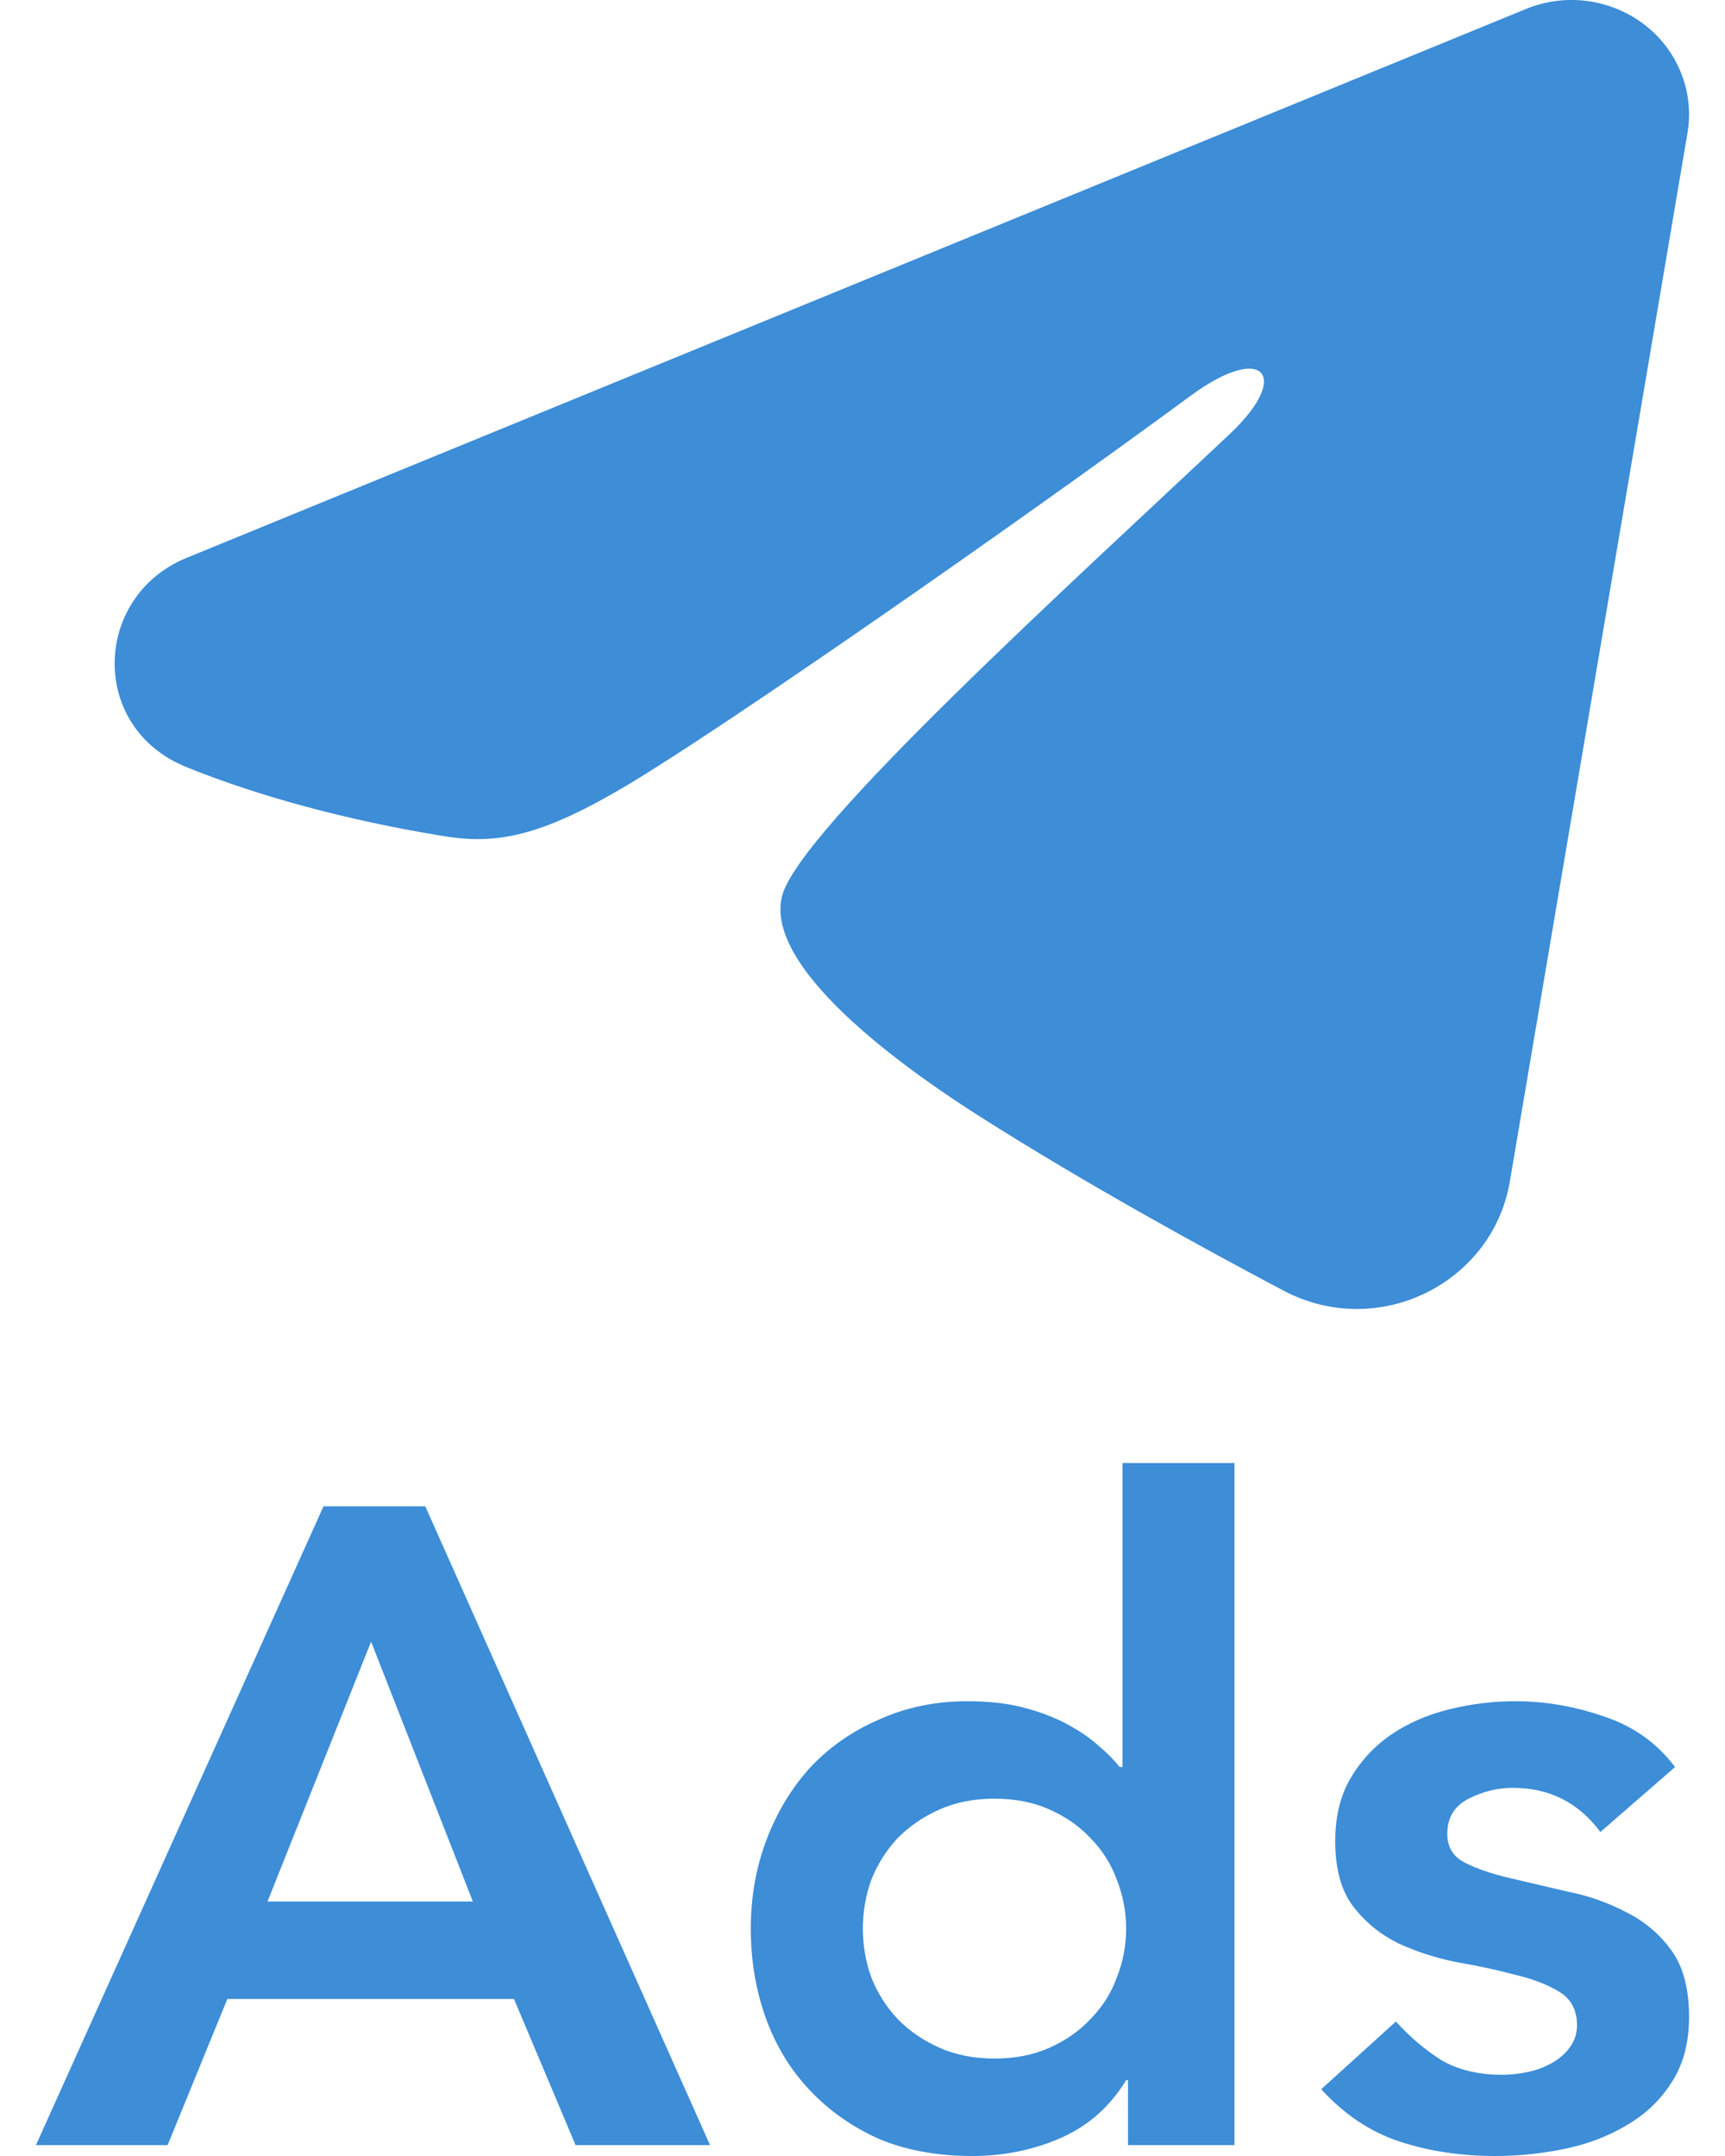
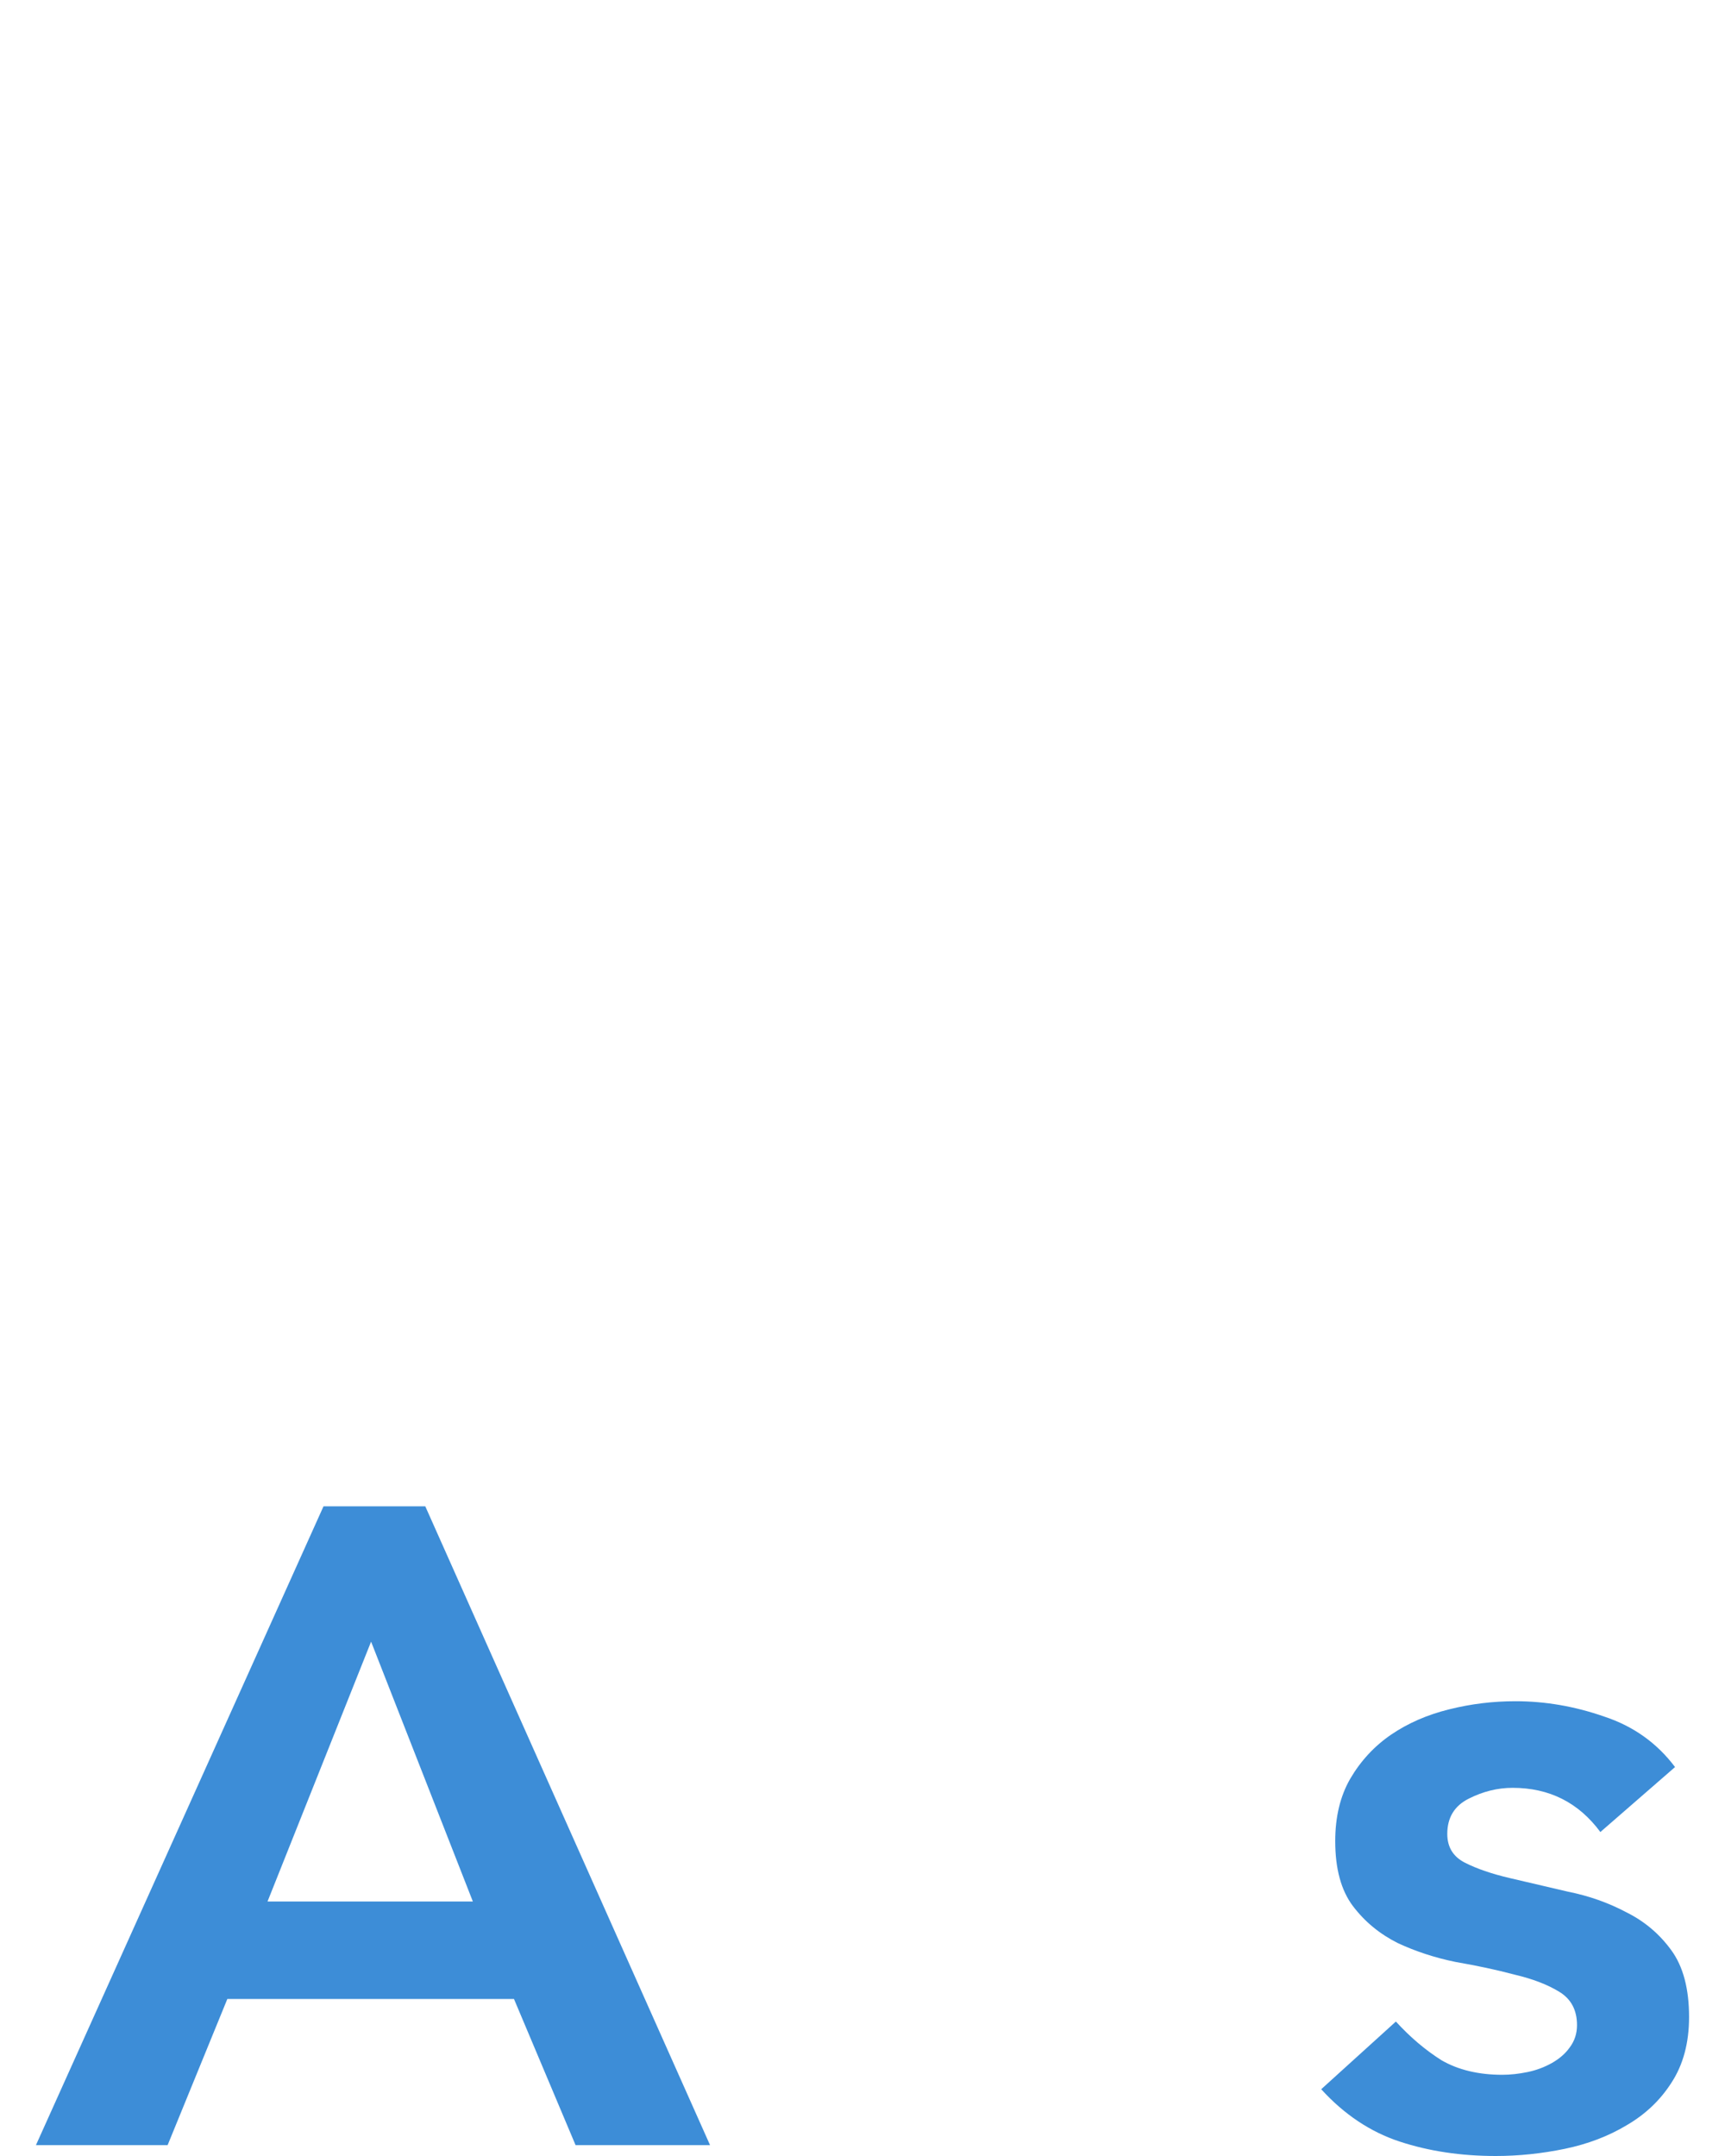
<svg xmlns="http://www.w3.org/2000/svg" width="24" height="30" viewBox="0 0 24 30" fill="none">
-   <path fill-rule="evenodd" clip-rule="evenodd" d="M21.231 0.125C21.5 0.014 21.795 -0.024 22.085 0.014C22.374 0.053 22.648 0.166 22.878 0.342C23.107 0.518 23.284 0.751 23.389 1.016C23.495 1.281 23.526 1.569 23.478 1.85L21.006 16.443C20.767 17.851 19.18 18.658 17.854 17.957C16.744 17.37 15.096 16.467 13.614 15.524C12.873 15.051 10.603 13.54 10.882 12.464C11.121 11.544 14.936 8.088 17.116 6.033C17.971 5.226 17.581 4.76 16.571 5.503C14.062 7.347 10.034 10.15 8.702 10.94C7.527 11.636 6.915 11.754 6.182 11.636C4.846 11.419 3.607 11.084 2.596 10.675C1.229 10.124 1.295 8.295 2.595 7.763L21.231 0.125Z" fill="#3D8DD7" />
  <path d="M4.501 20.96H5.917L9.879 29.849H8.008L7.151 27.815H3.163L2.332 29.849H0.5L4.501 20.96ZM6.579 26.459L5.163 22.843L3.722 26.459H6.579Z" fill="#3D8DD7" />
-   <path d="M15.694 28.945H15.668C15.443 29.314 15.14 29.581 14.759 29.749C14.378 29.916 13.967 30 13.525 30C13.04 30 12.607 29.921 12.226 29.761C11.854 29.594 11.533 29.368 11.265 29.083C10.996 28.799 10.793 28.464 10.654 28.079C10.516 27.694 10.446 27.28 10.446 26.836C10.446 26.392 10.52 25.978 10.667 25.593C10.814 25.208 11.018 24.873 11.278 24.588C11.546 24.304 11.867 24.082 12.239 23.923C12.611 23.756 13.018 23.672 13.46 23.672C13.755 23.672 14.014 23.701 14.239 23.76C14.465 23.818 14.664 23.894 14.837 23.986C15.01 24.078 15.158 24.178 15.279 24.287C15.4 24.388 15.499 24.488 15.578 24.588H15.617V20.357H17.175V29.849H15.694V28.945ZM12.005 26.836C12.005 27.07 12.044 27.296 12.122 27.514C12.209 27.732 12.33 27.924 12.486 28.091C12.65 28.259 12.845 28.393 13.07 28.493C13.296 28.594 13.551 28.644 13.837 28.644C14.123 28.644 14.378 28.594 14.603 28.493C14.828 28.393 15.019 28.259 15.175 28.091C15.339 27.924 15.461 27.732 15.539 27.514C15.625 27.296 15.668 27.07 15.668 26.836C15.668 26.602 15.625 26.376 15.539 26.158C15.461 25.94 15.339 25.748 15.175 25.58C15.019 25.413 14.828 25.279 14.603 25.179C14.378 25.078 14.123 25.028 13.837 25.028C13.551 25.028 13.296 25.078 13.07 25.179C12.845 25.279 12.65 25.413 12.486 25.58C12.33 25.748 12.209 25.94 12.122 26.158C12.044 26.376 12.005 26.602 12.005 26.836Z" fill="#3D8DD7" />
  <path d="M22.266 25.492C21.963 25.082 21.556 24.877 21.045 24.877C20.837 24.877 20.634 24.927 20.434 25.028C20.235 25.128 20.136 25.292 20.136 25.518C20.136 25.702 20.218 25.836 20.382 25.919C20.547 26.003 20.755 26.074 21.006 26.133C21.257 26.191 21.526 26.254 21.811 26.321C22.106 26.38 22.378 26.476 22.63 26.61C22.881 26.735 23.089 26.911 23.253 27.137C23.418 27.363 23.5 27.673 23.5 28.066C23.5 28.426 23.418 28.732 23.253 28.983C23.097 29.226 22.89 29.422 22.63 29.573C22.378 29.724 22.093 29.833 21.772 29.9C21.452 29.966 21.131 30 20.811 30C20.326 30 19.88 29.933 19.473 29.799C19.066 29.665 18.702 29.422 18.382 29.071L19.421 28.129C19.62 28.347 19.832 28.527 20.058 28.669C20.291 28.803 20.573 28.87 20.902 28.87C21.015 28.87 21.131 28.857 21.253 28.832C21.374 28.807 21.486 28.765 21.59 28.707C21.694 28.648 21.777 28.577 21.837 28.493C21.907 28.401 21.941 28.297 21.941 28.179C21.941 27.97 21.859 27.815 21.694 27.715C21.53 27.614 21.322 27.535 21.071 27.476C20.82 27.409 20.547 27.351 20.252 27.3C19.967 27.242 19.698 27.154 19.447 27.037C19.196 26.911 18.988 26.74 18.823 26.522C18.659 26.304 18.577 26.003 18.577 25.618C18.577 25.283 18.646 24.994 18.785 24.752C18.932 24.501 19.122 24.296 19.356 24.136C19.59 23.977 19.858 23.86 20.162 23.785C20.465 23.709 20.772 23.672 21.084 23.672C21.5 23.672 21.911 23.743 22.318 23.885C22.725 24.019 23.054 24.254 23.305 24.588L22.266 25.492Z" fill="#3D8DD7" />
</svg>